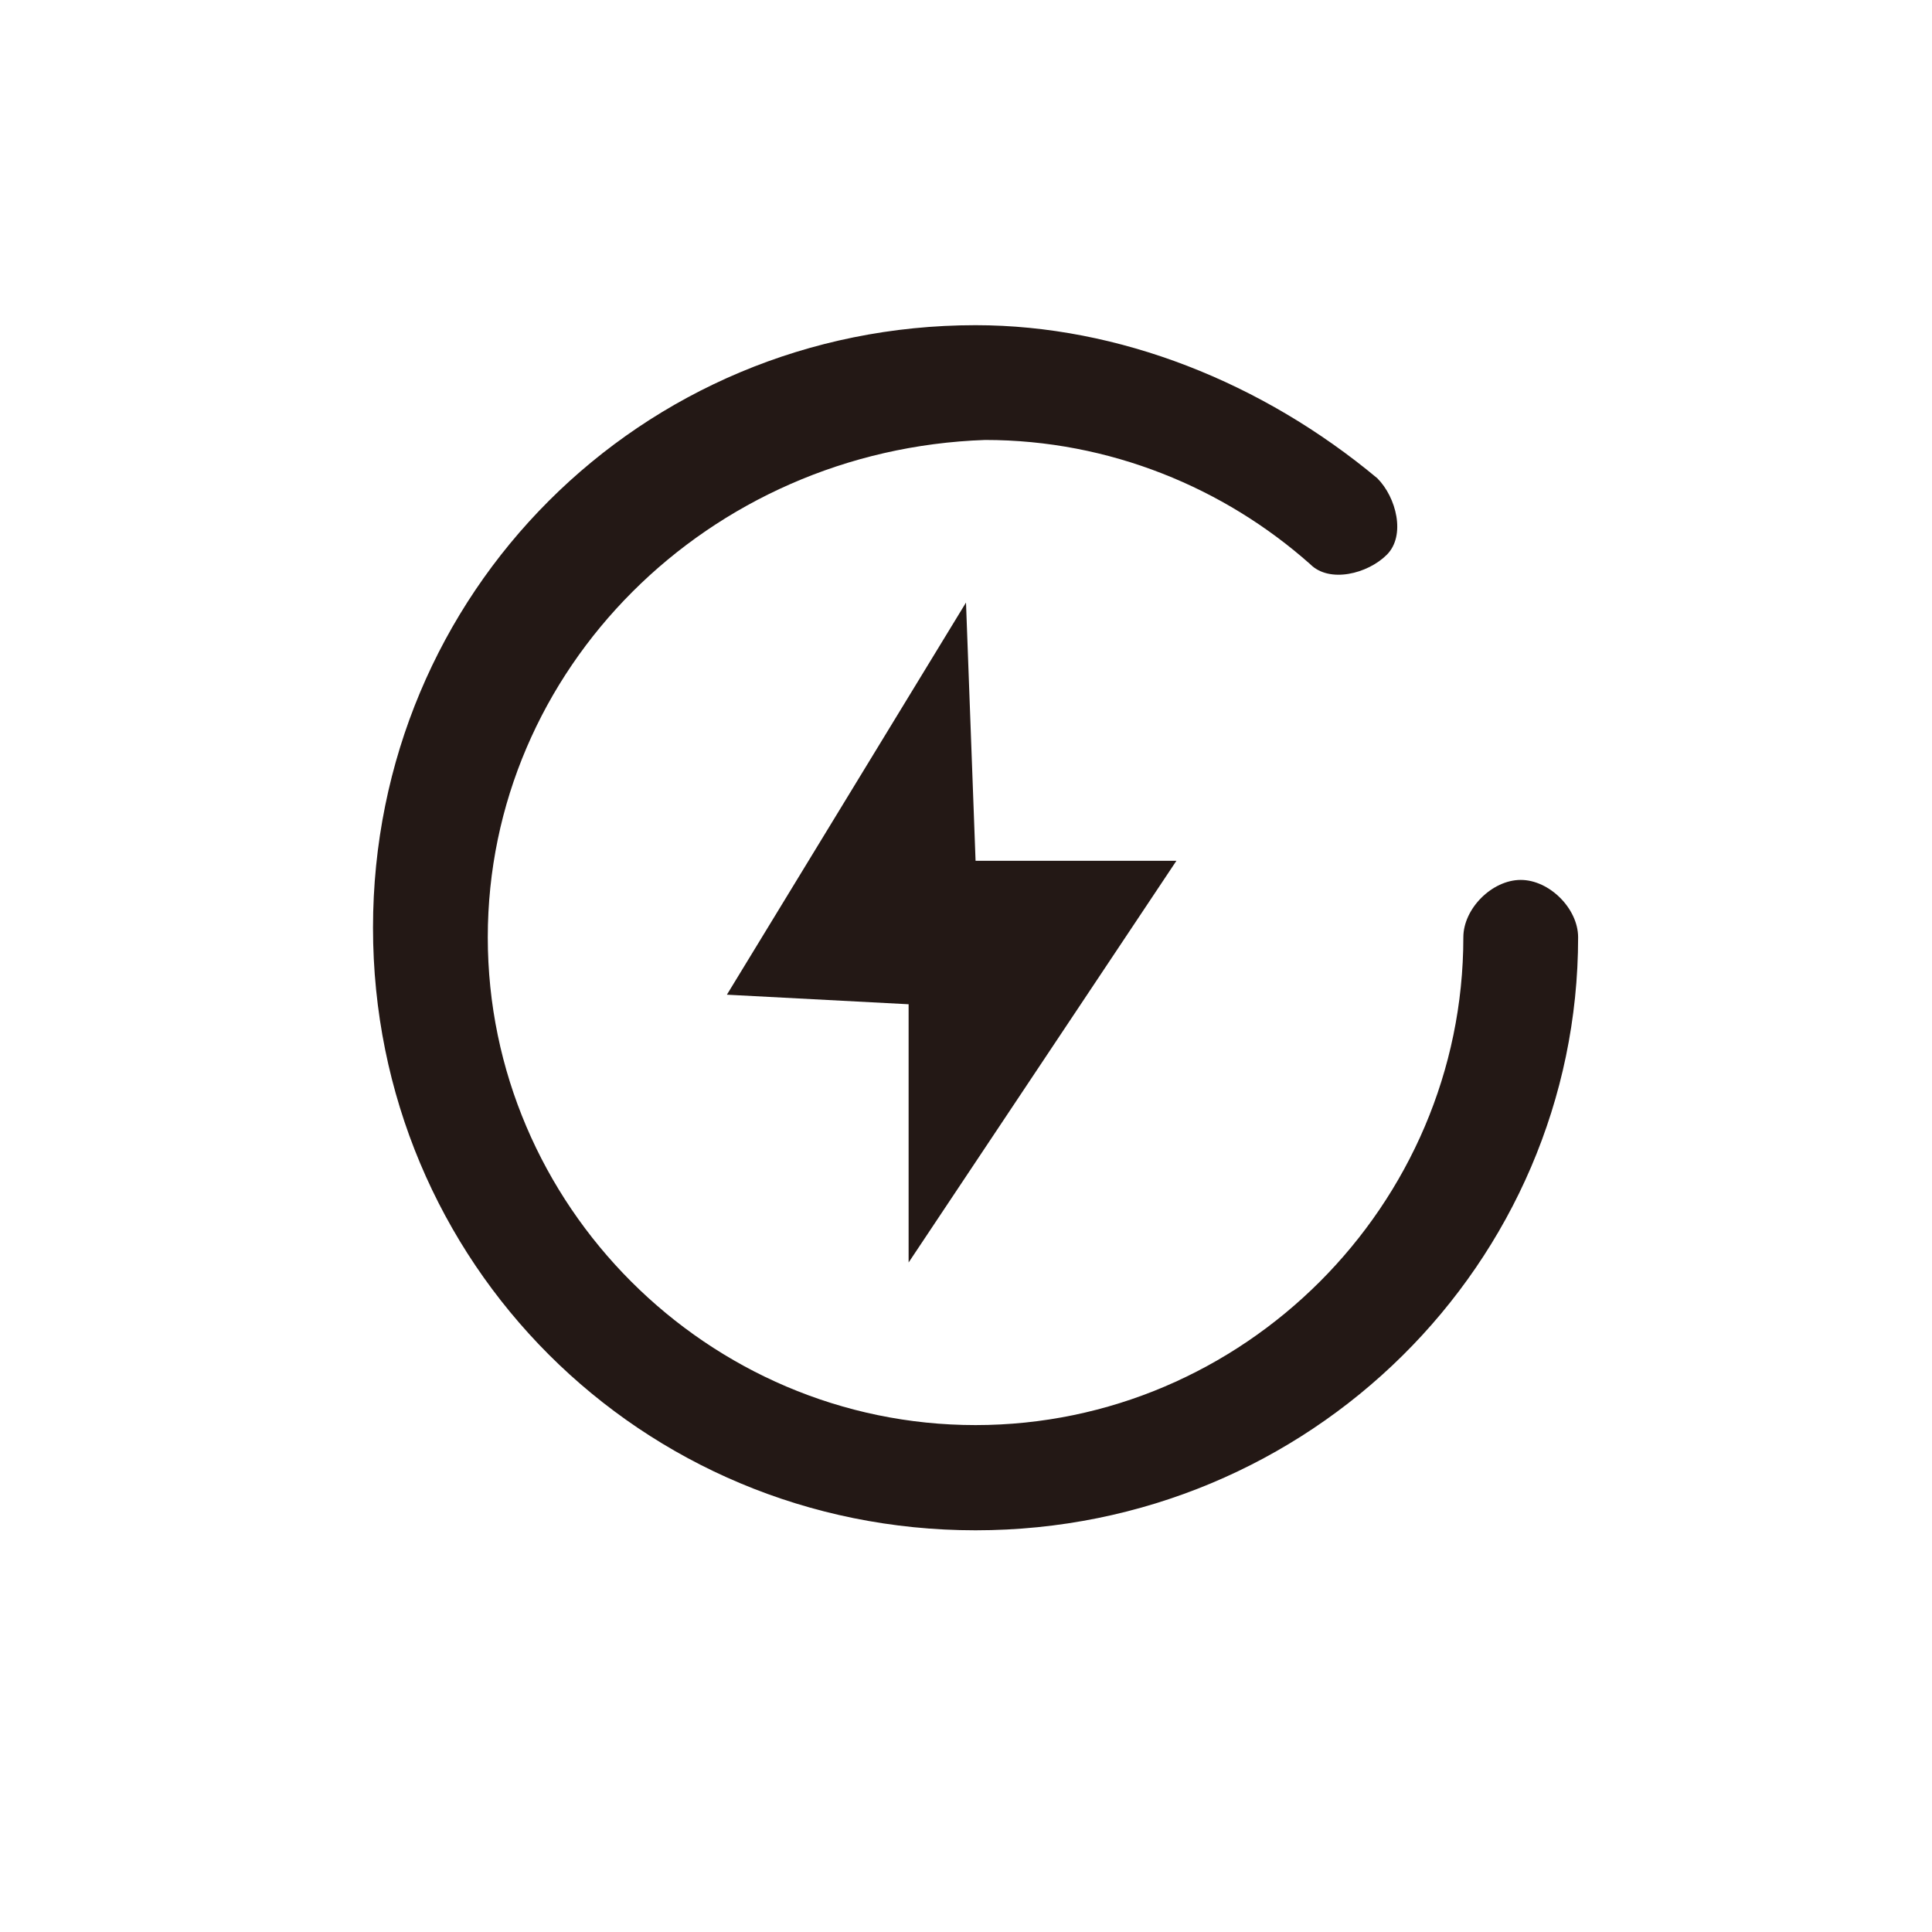
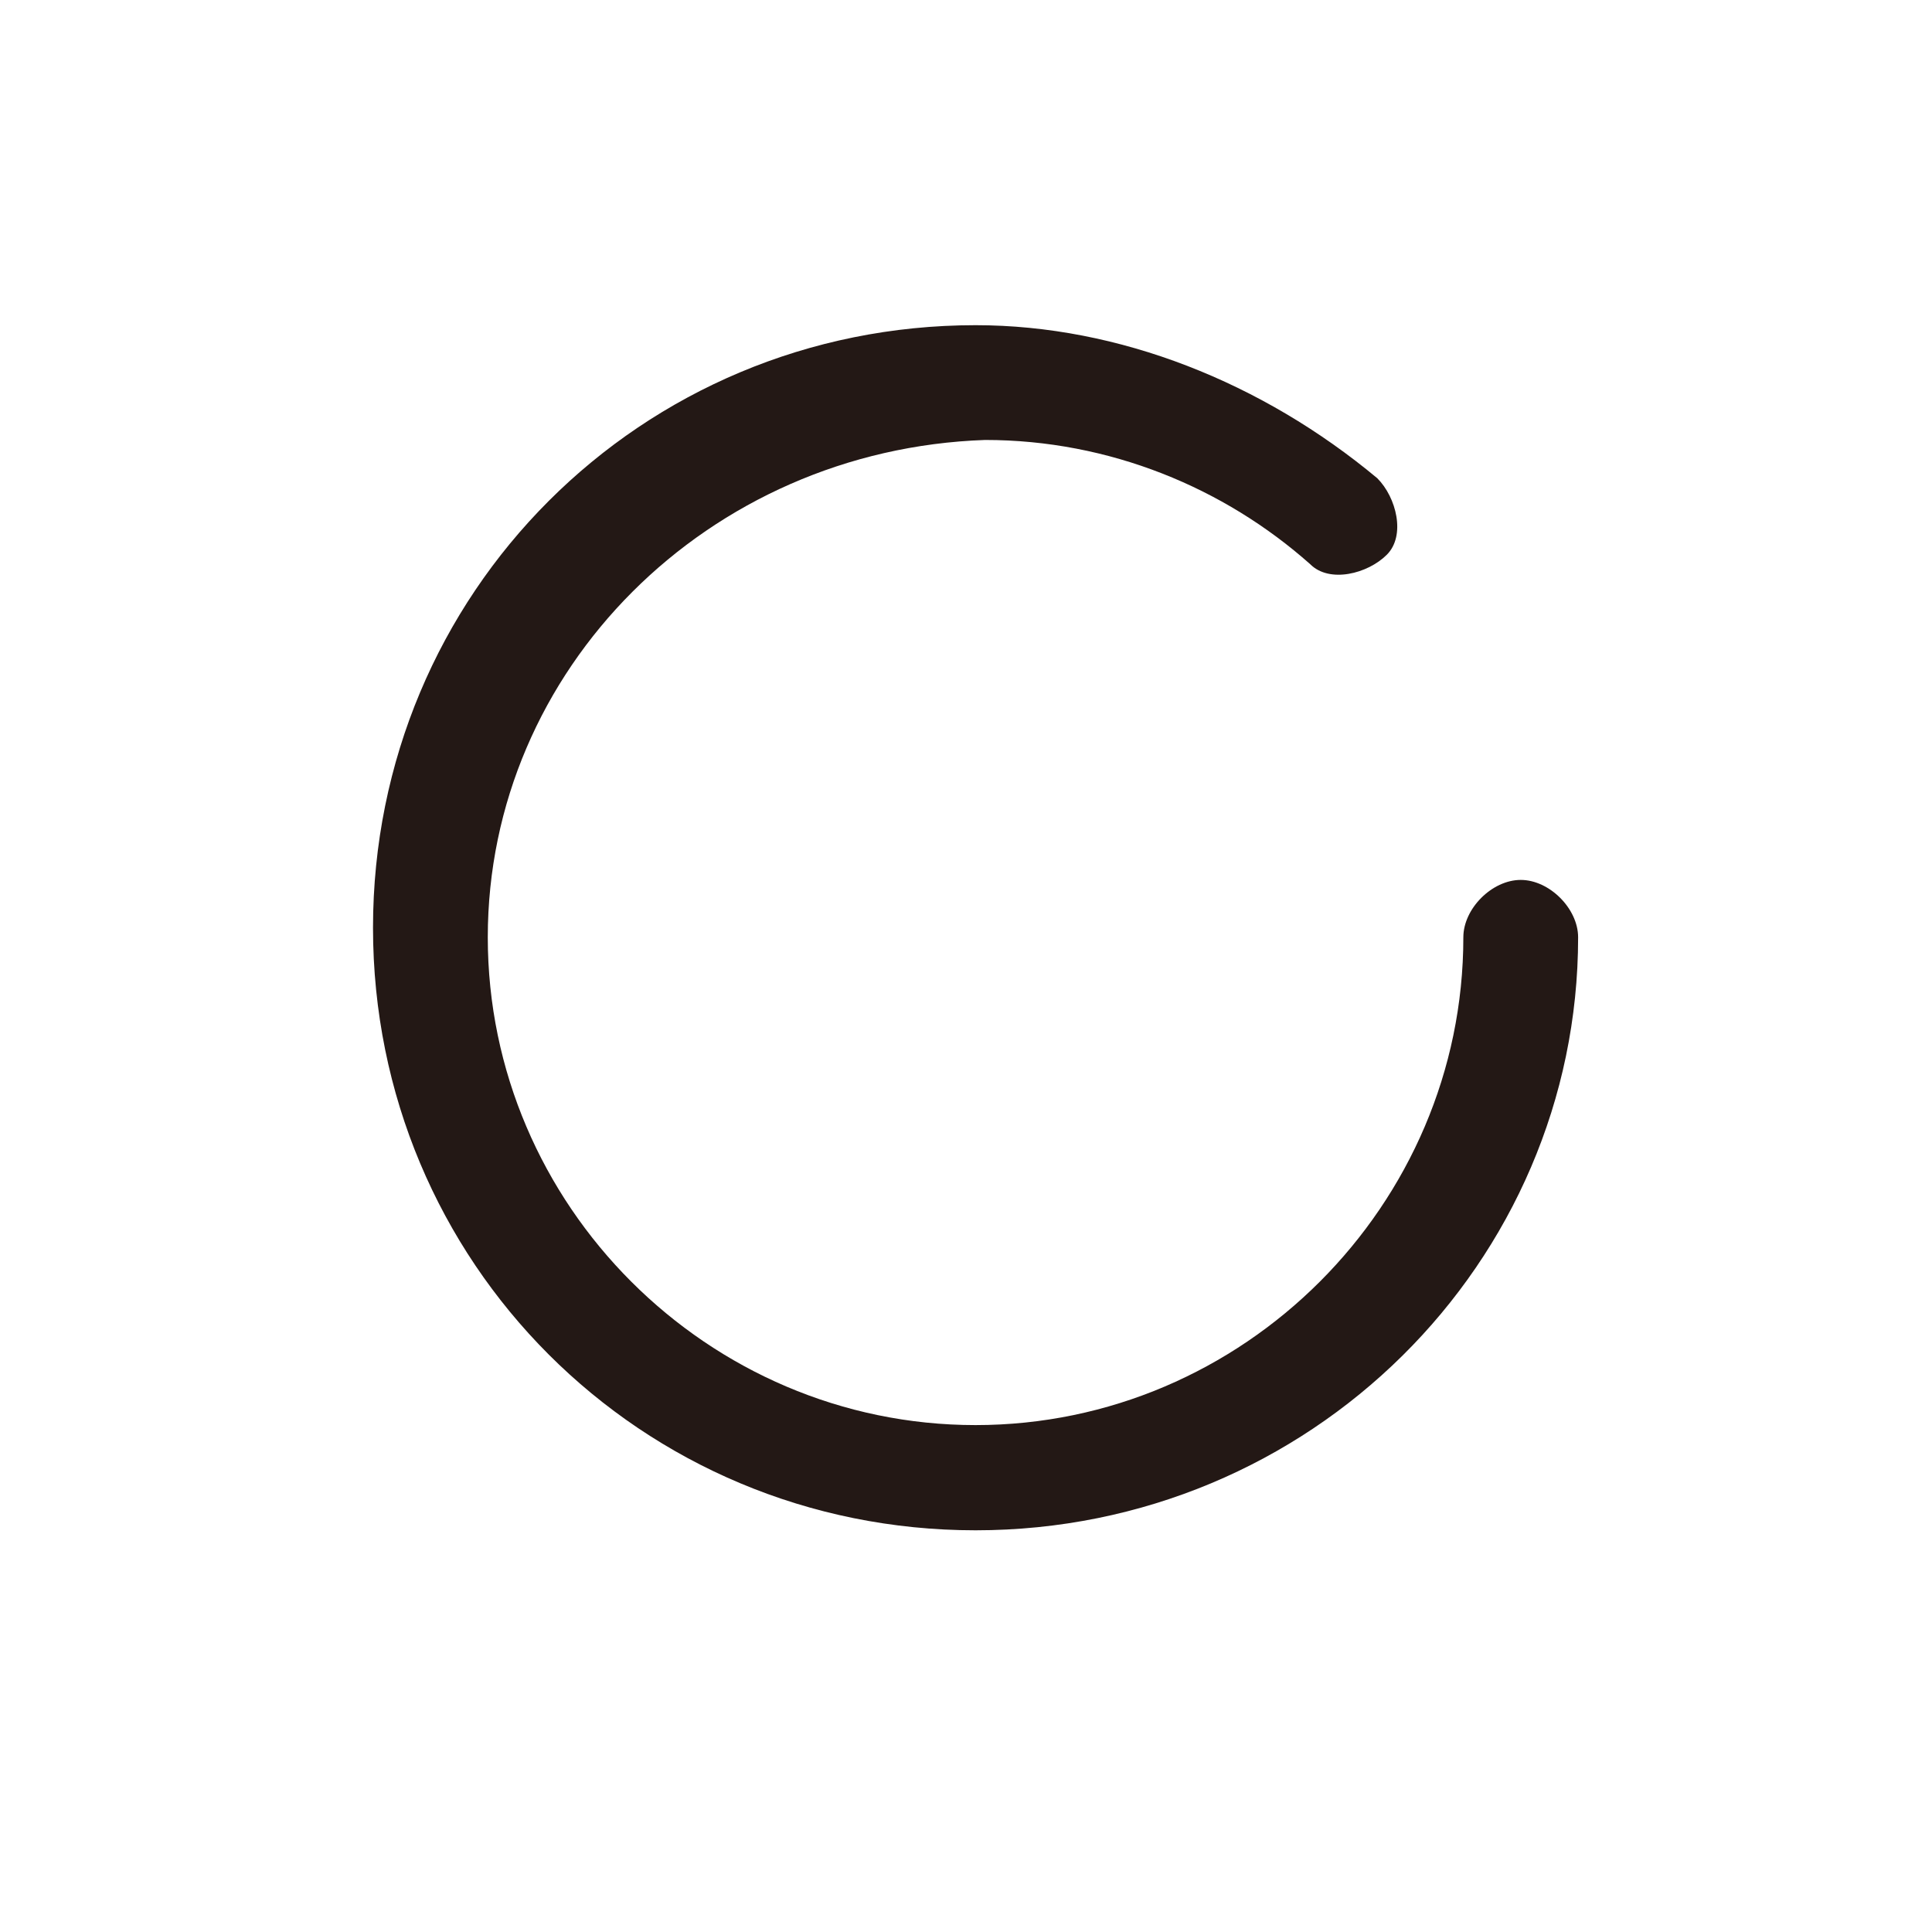
<svg xmlns="http://www.w3.org/2000/svg" version="1.1" id="图层_1" x="0px" y="0px" viewBox="0 0 20.2 20.2" style="enable-background:new 0 0 20.2 20.2;" xml:space="preserve">
  <style type="text/css">
	.st0{fill:#231815;}
</style>
  <g>
-     <polygon class="st0" points="10.1,6.3 7.6,10.4 9.5,10.5 9.5,13.2 12.3,9 10.2,9  " />
    <g>
      <path class="st0" d="M10.2,16c-3.5,0-6.3-2.8-6.3-6.3c0-3.5,2.8-6.3,6.3-6.3c1.5,0,3,0.6,4.2,1.6c0.2,0.2,0.3,0.6,0.1,0.8    c-0.2,0.2-0.6,0.3-0.8,0.1c-0.9-0.8-2.1-1.3-3.4-1.3C7.4,4.7,5.1,7,5.1,9.8c0,2.8,2.3,5.1,5.1,5.1c2.8,0,5.1-2.3,5.1-5.1    c0-0.3,0.3-0.6,0.6-0.6c0.3,0,0.6,0.3,0.6,0.6C16.5,13.2,13.7,16,10.2,16z" />
    </g>
  </g>
</svg>